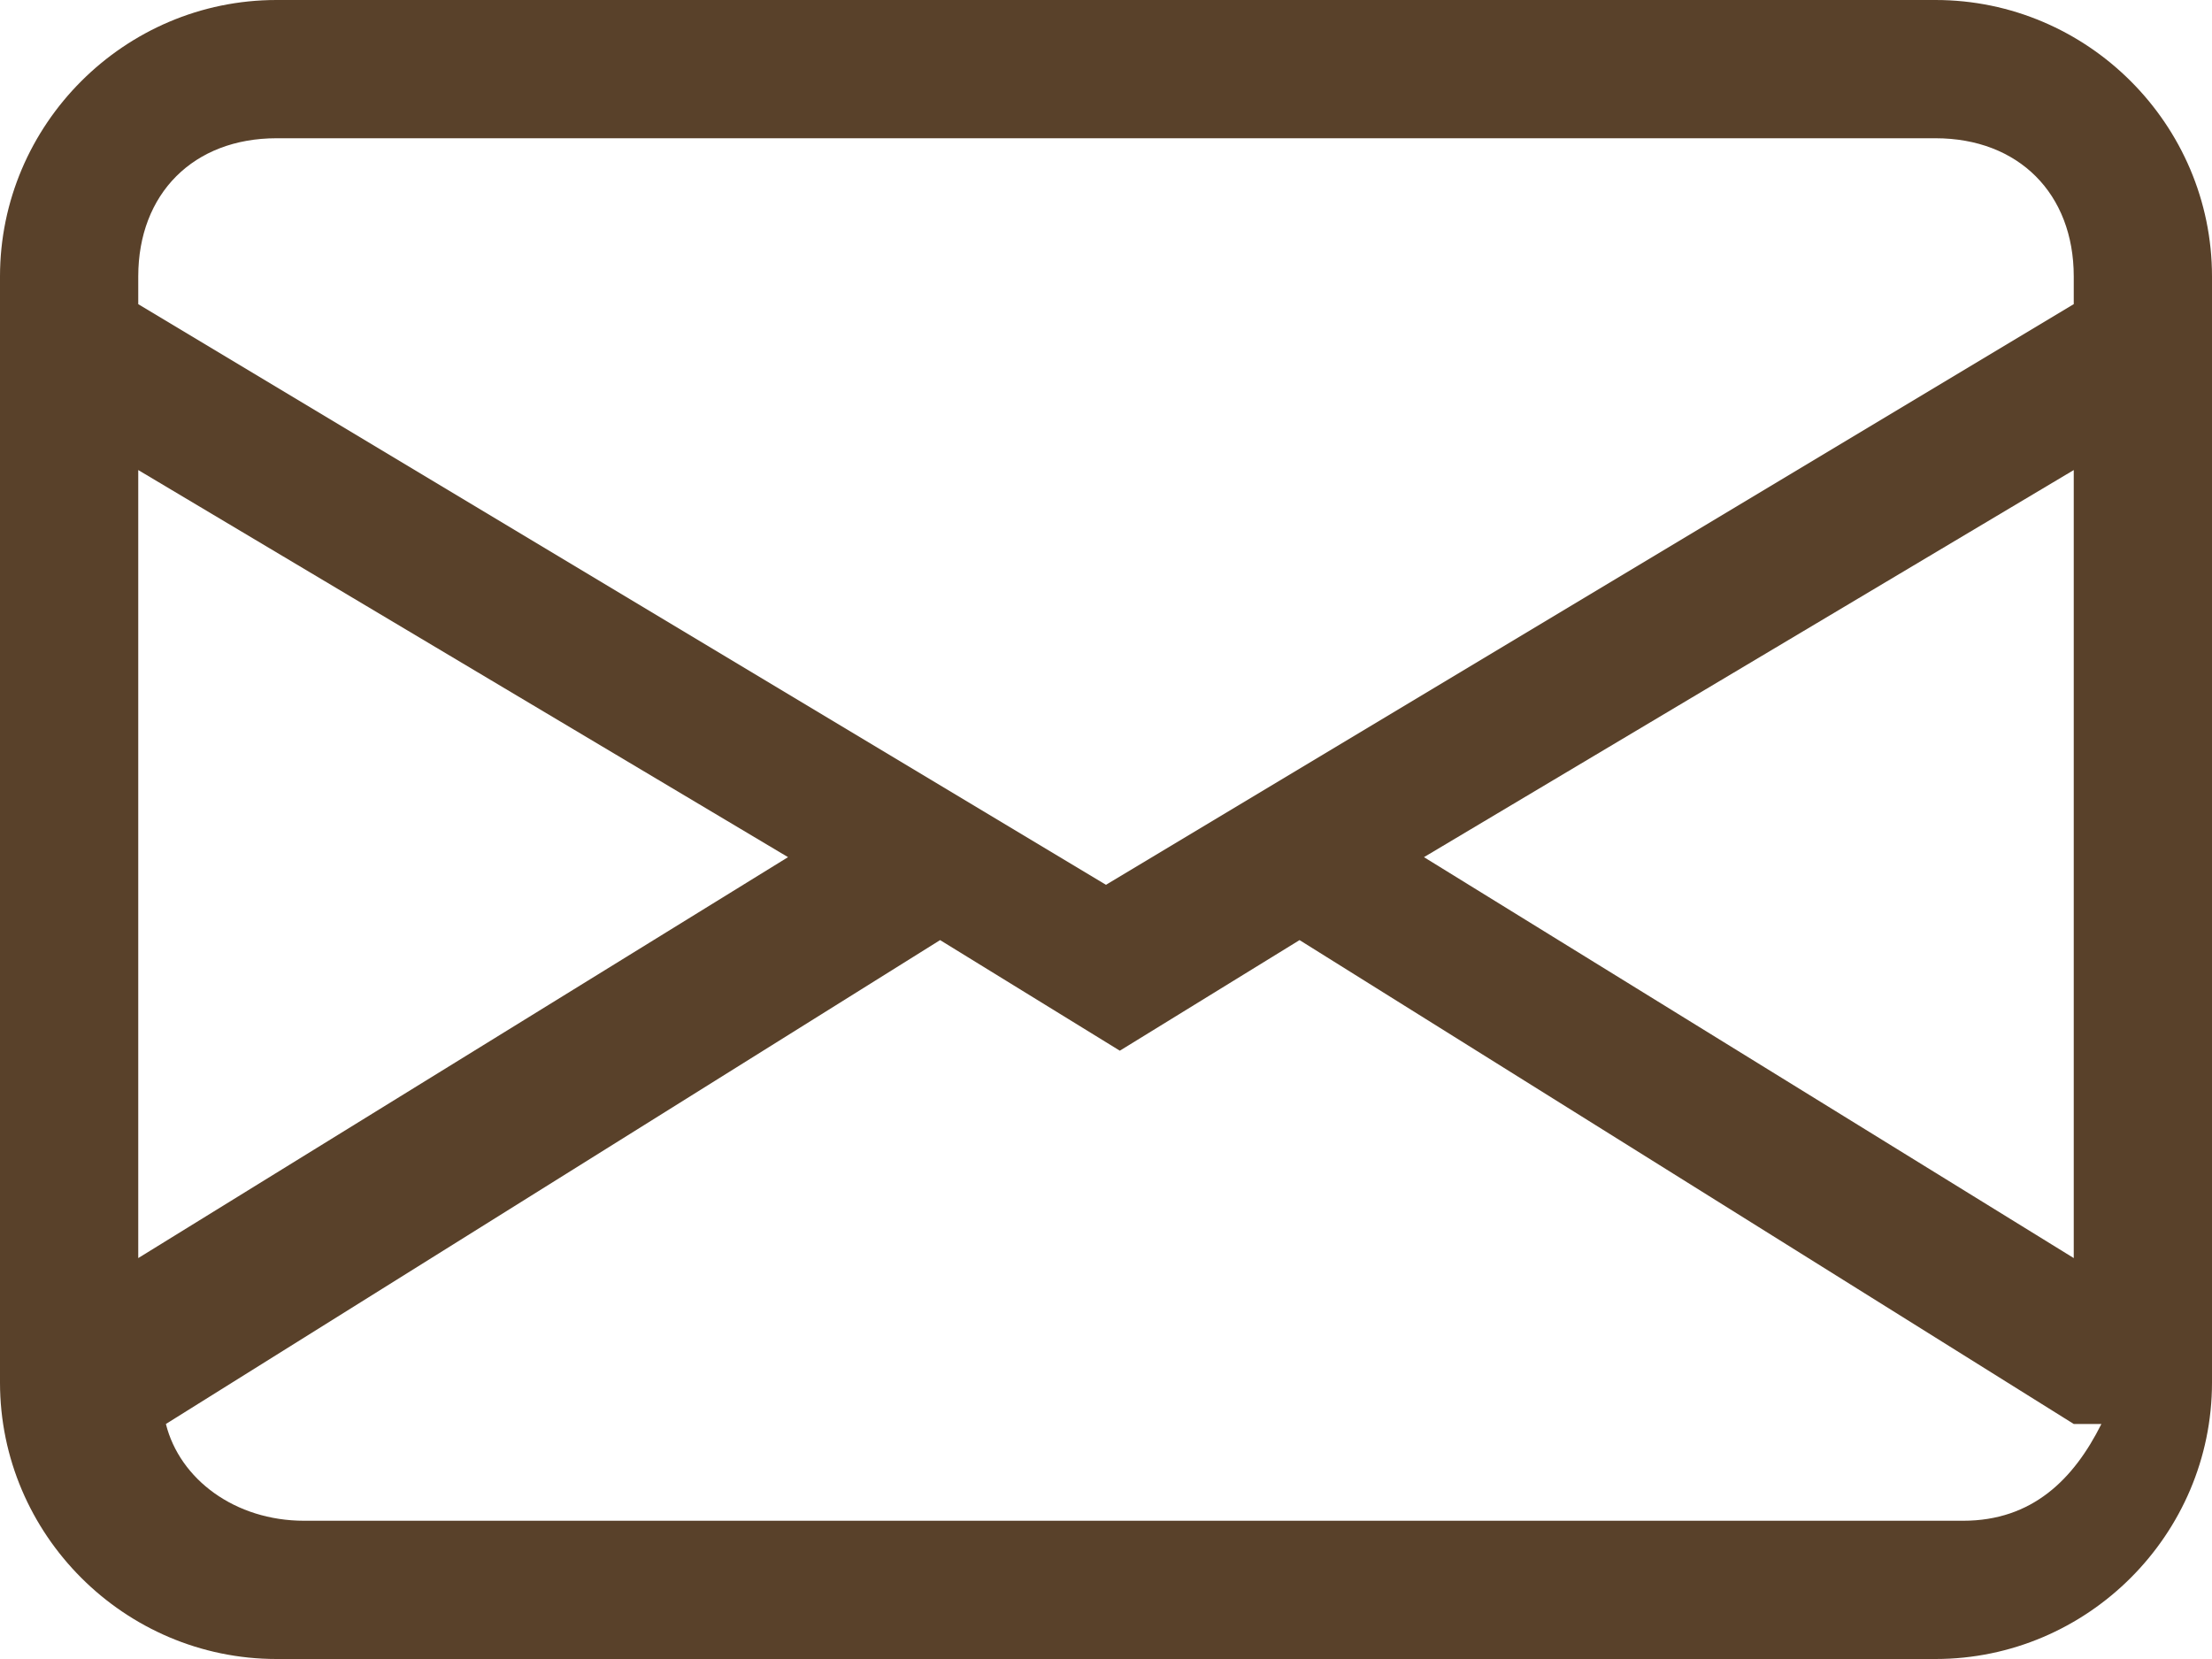
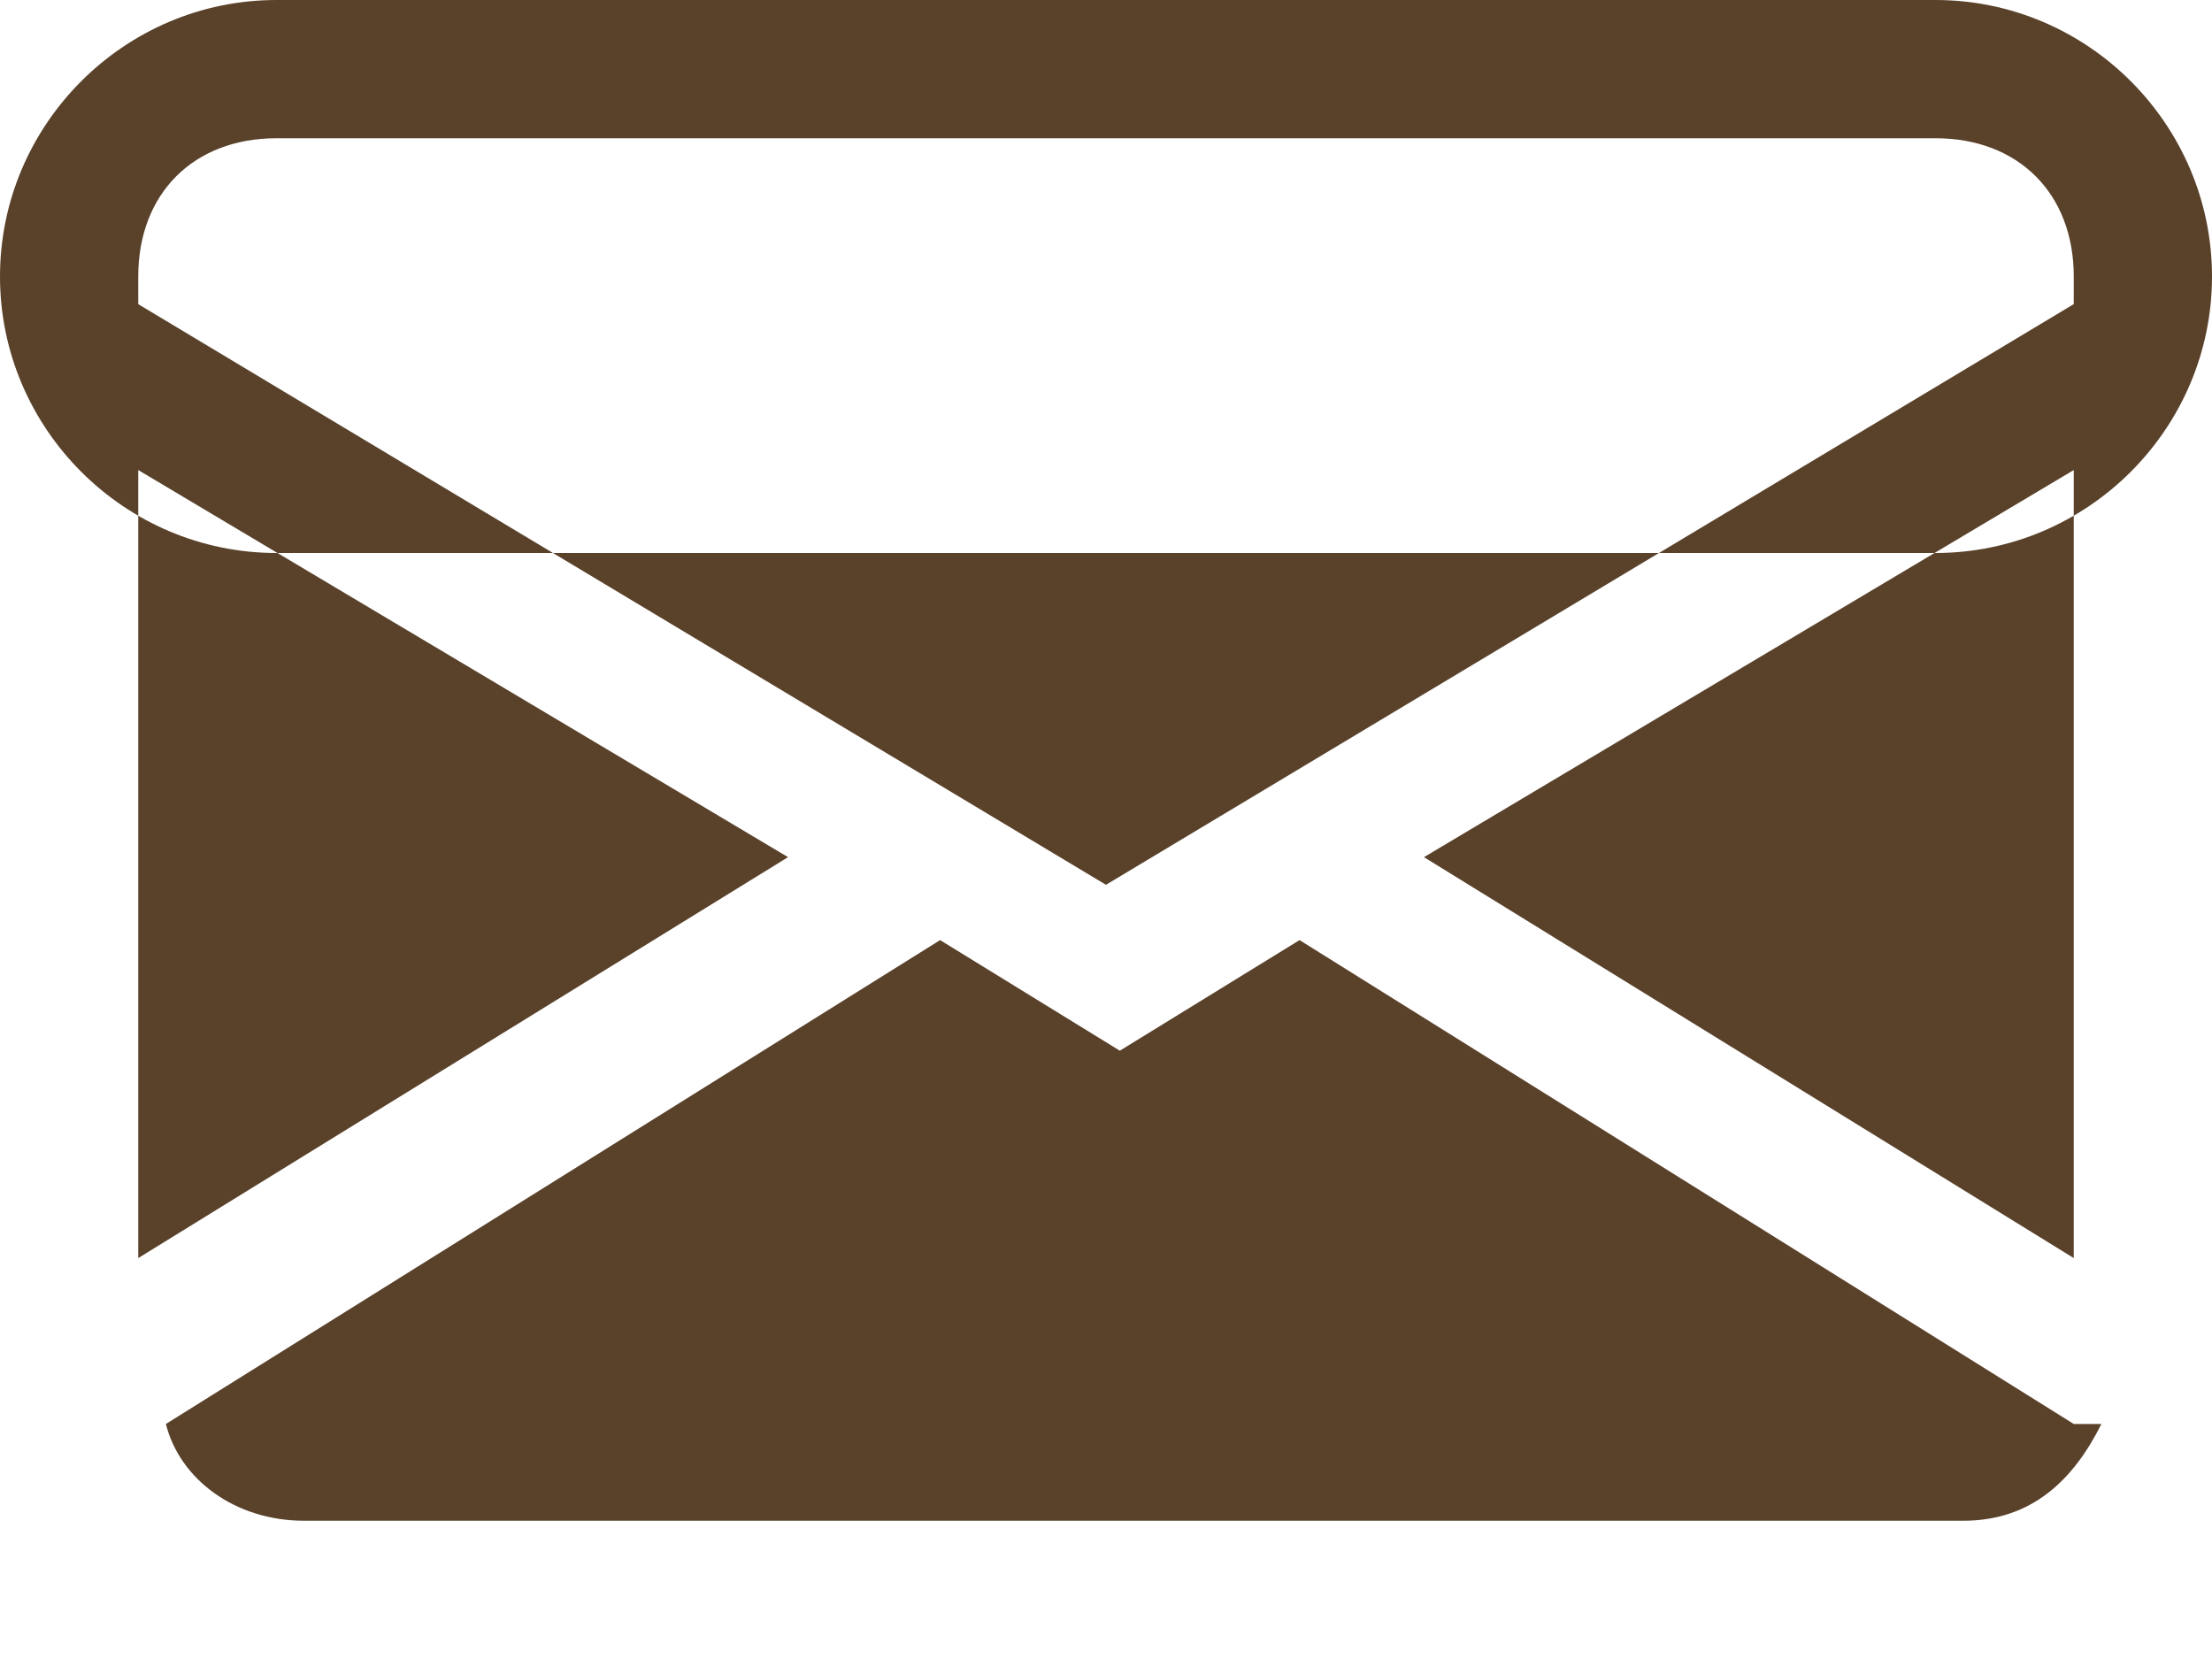
<svg xmlns="http://www.w3.org/2000/svg" version="1.1" viewBox="0 0 16 12">
  <defs>
    <style>
      .cls-1 {
        fill: #59412a;
      }
    </style>
  </defs>
  <g>
    <g id="_レイヤー_2">
      <g id="_レイヤー_1-2">
-         <path class="cls-1" d="M0,2C0,.9.9,0,2,0h12c1.1,0,2,.9,2,2v8c0,1.1-.9,2-2,2H2c-1.1,0-2-.9-2-2V2ZM2,1c-.6,0-1,.4-1,1v.2l7,4.2,7-4.2v-.2c0-.6-.4-1-1-1H2ZM15,3.4l-4.7,2.8,4.7,2.9V3.4ZM15,10.3l-5.6-3.5-1.3.8-1.3-.8-5.6,3.5c.1.4.5.7,1,.7h12c.5,0,.8-.3,1-.7M1,9.1l4.7-2.9L1,3.4v5.7Z" />
+         <path class="cls-1" d="M0,2C0,.9.9,0,2,0h12c1.1,0,2,.9,2,2c0,1.1-.9,2-2,2H2c-1.1,0-2-.9-2-2V2ZM2,1c-.6,0-1,.4-1,1v.2l7,4.2,7-4.2v-.2c0-.6-.4-1-1-1H2ZM15,3.4l-4.7,2.8,4.7,2.9V3.4ZM15,10.3l-5.6-3.5-1.3.8-1.3-.8-5.6,3.5c.1.4.5.7,1,.7h12c.5,0,.8-.3,1-.7M1,9.1l4.7-2.9L1,3.4v5.7Z" />
      </g>
    </g>
  </g>
</svg>